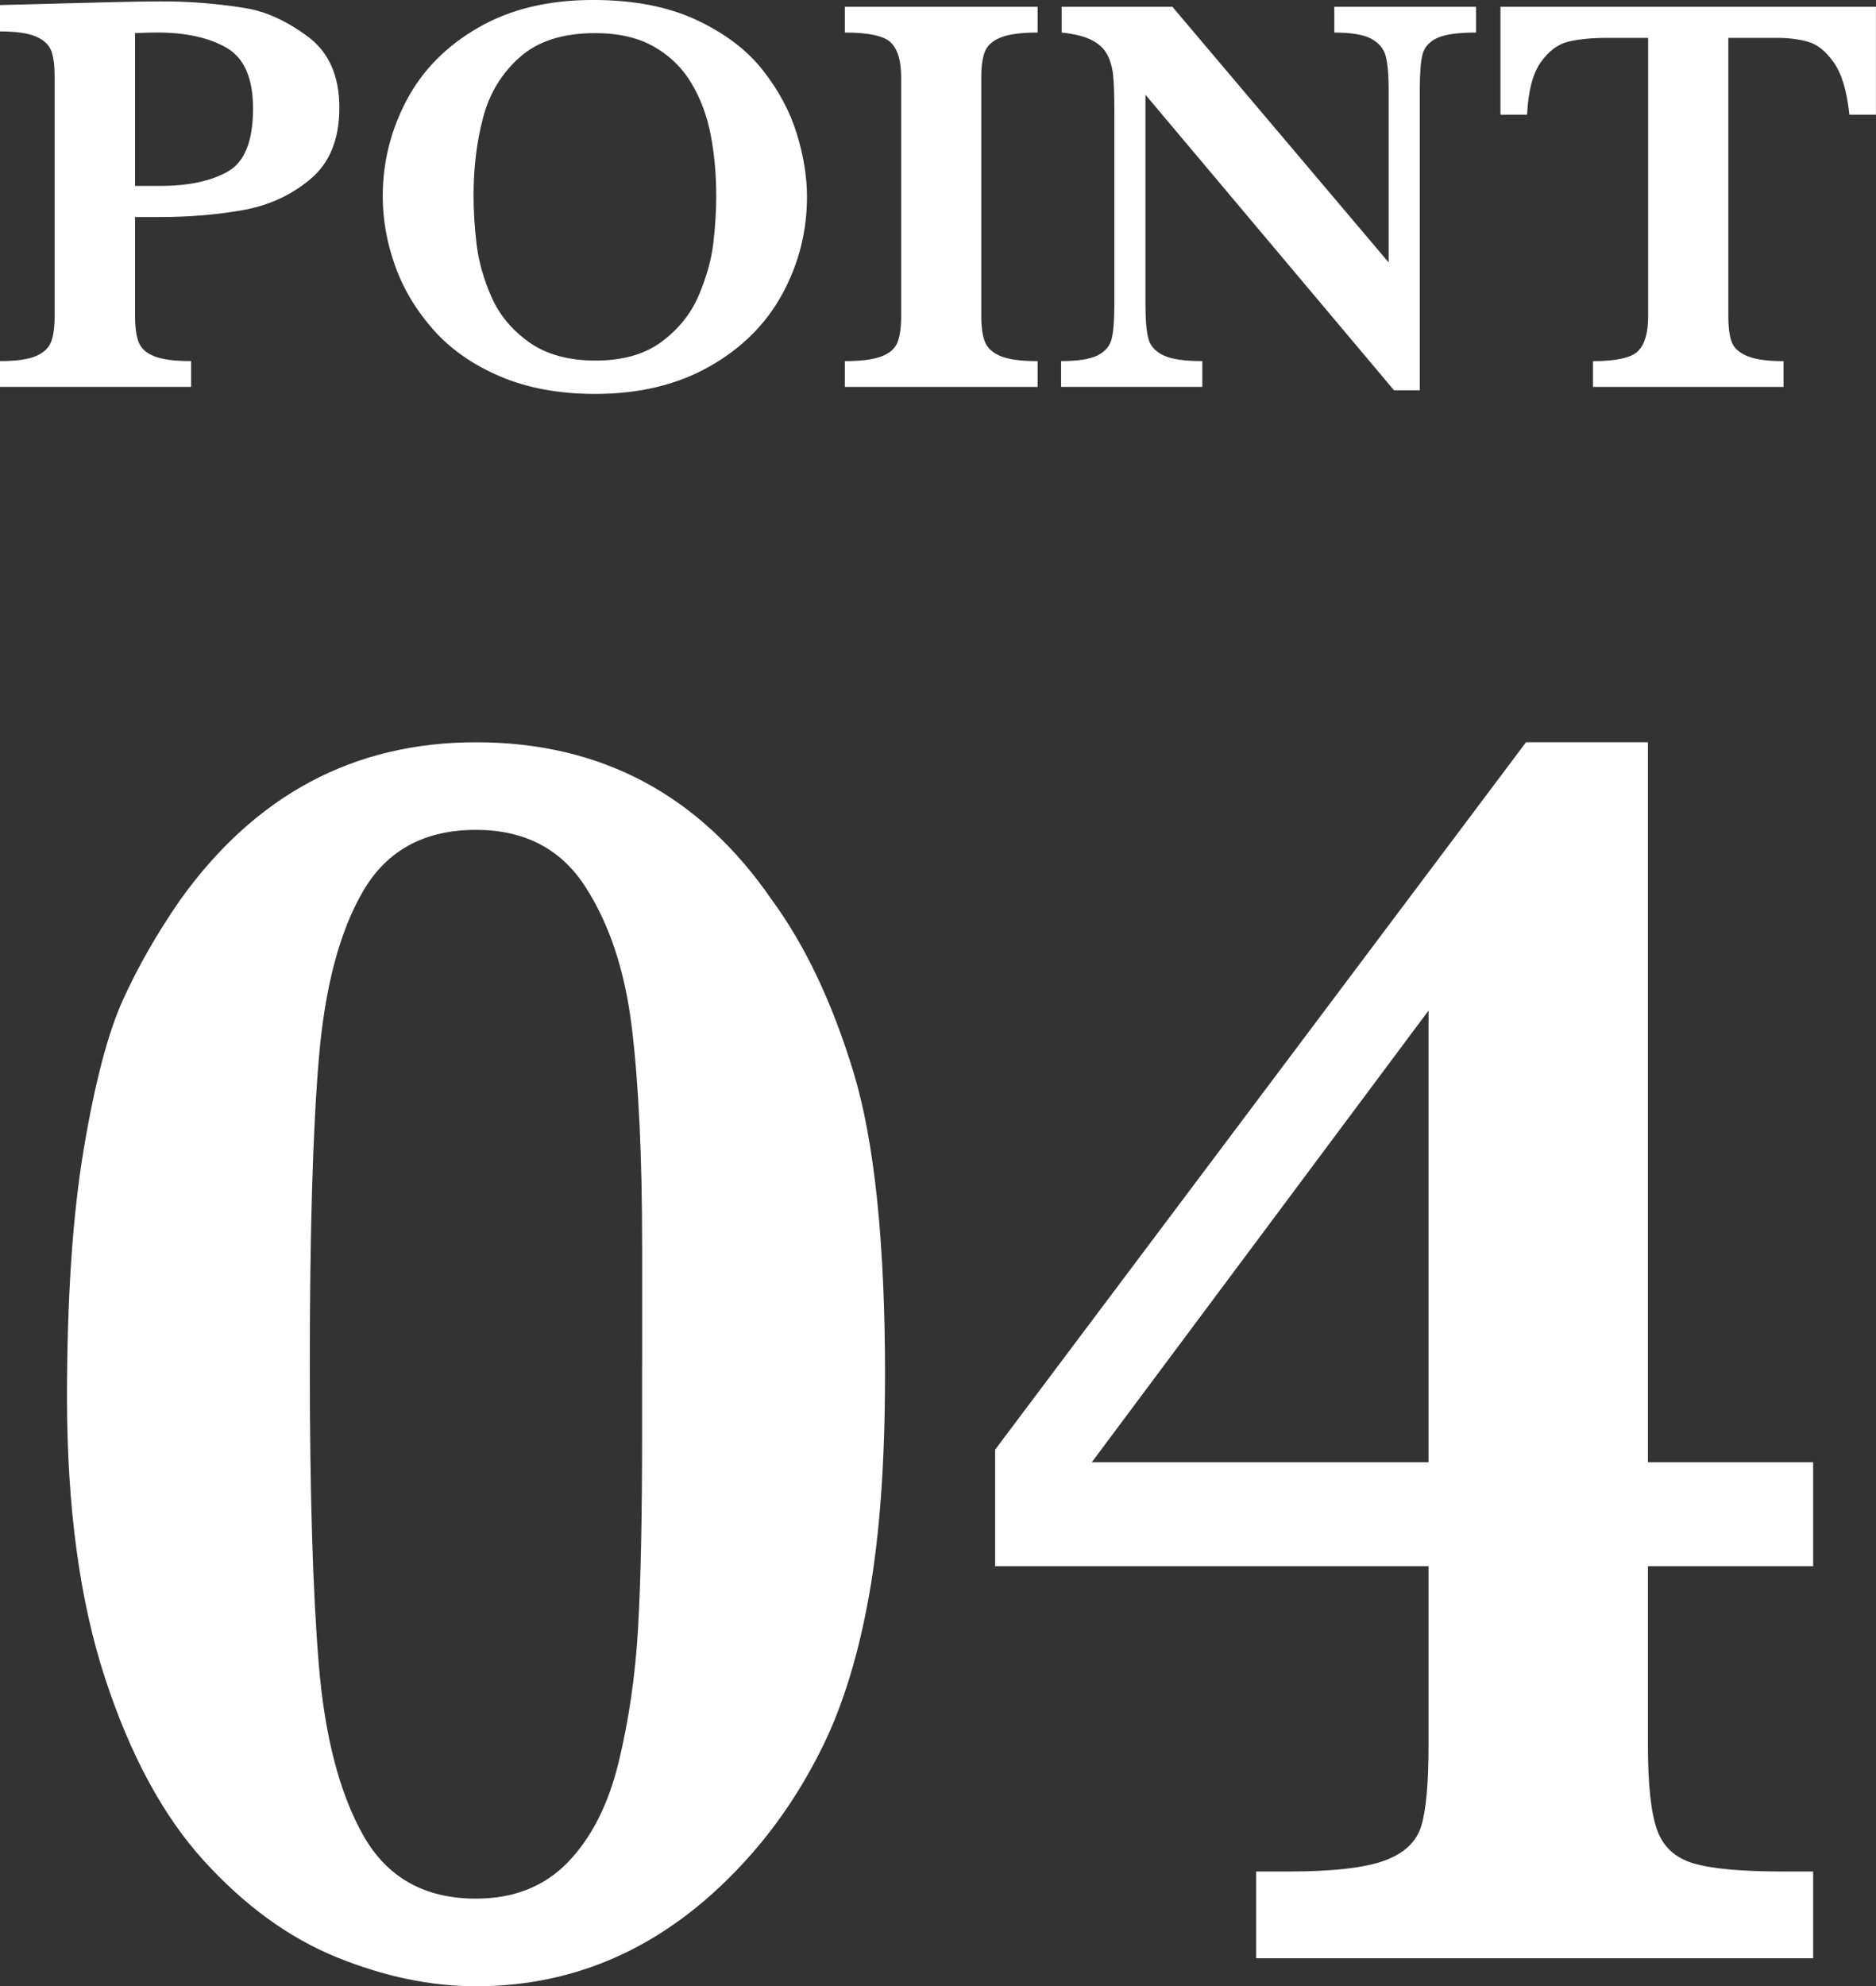
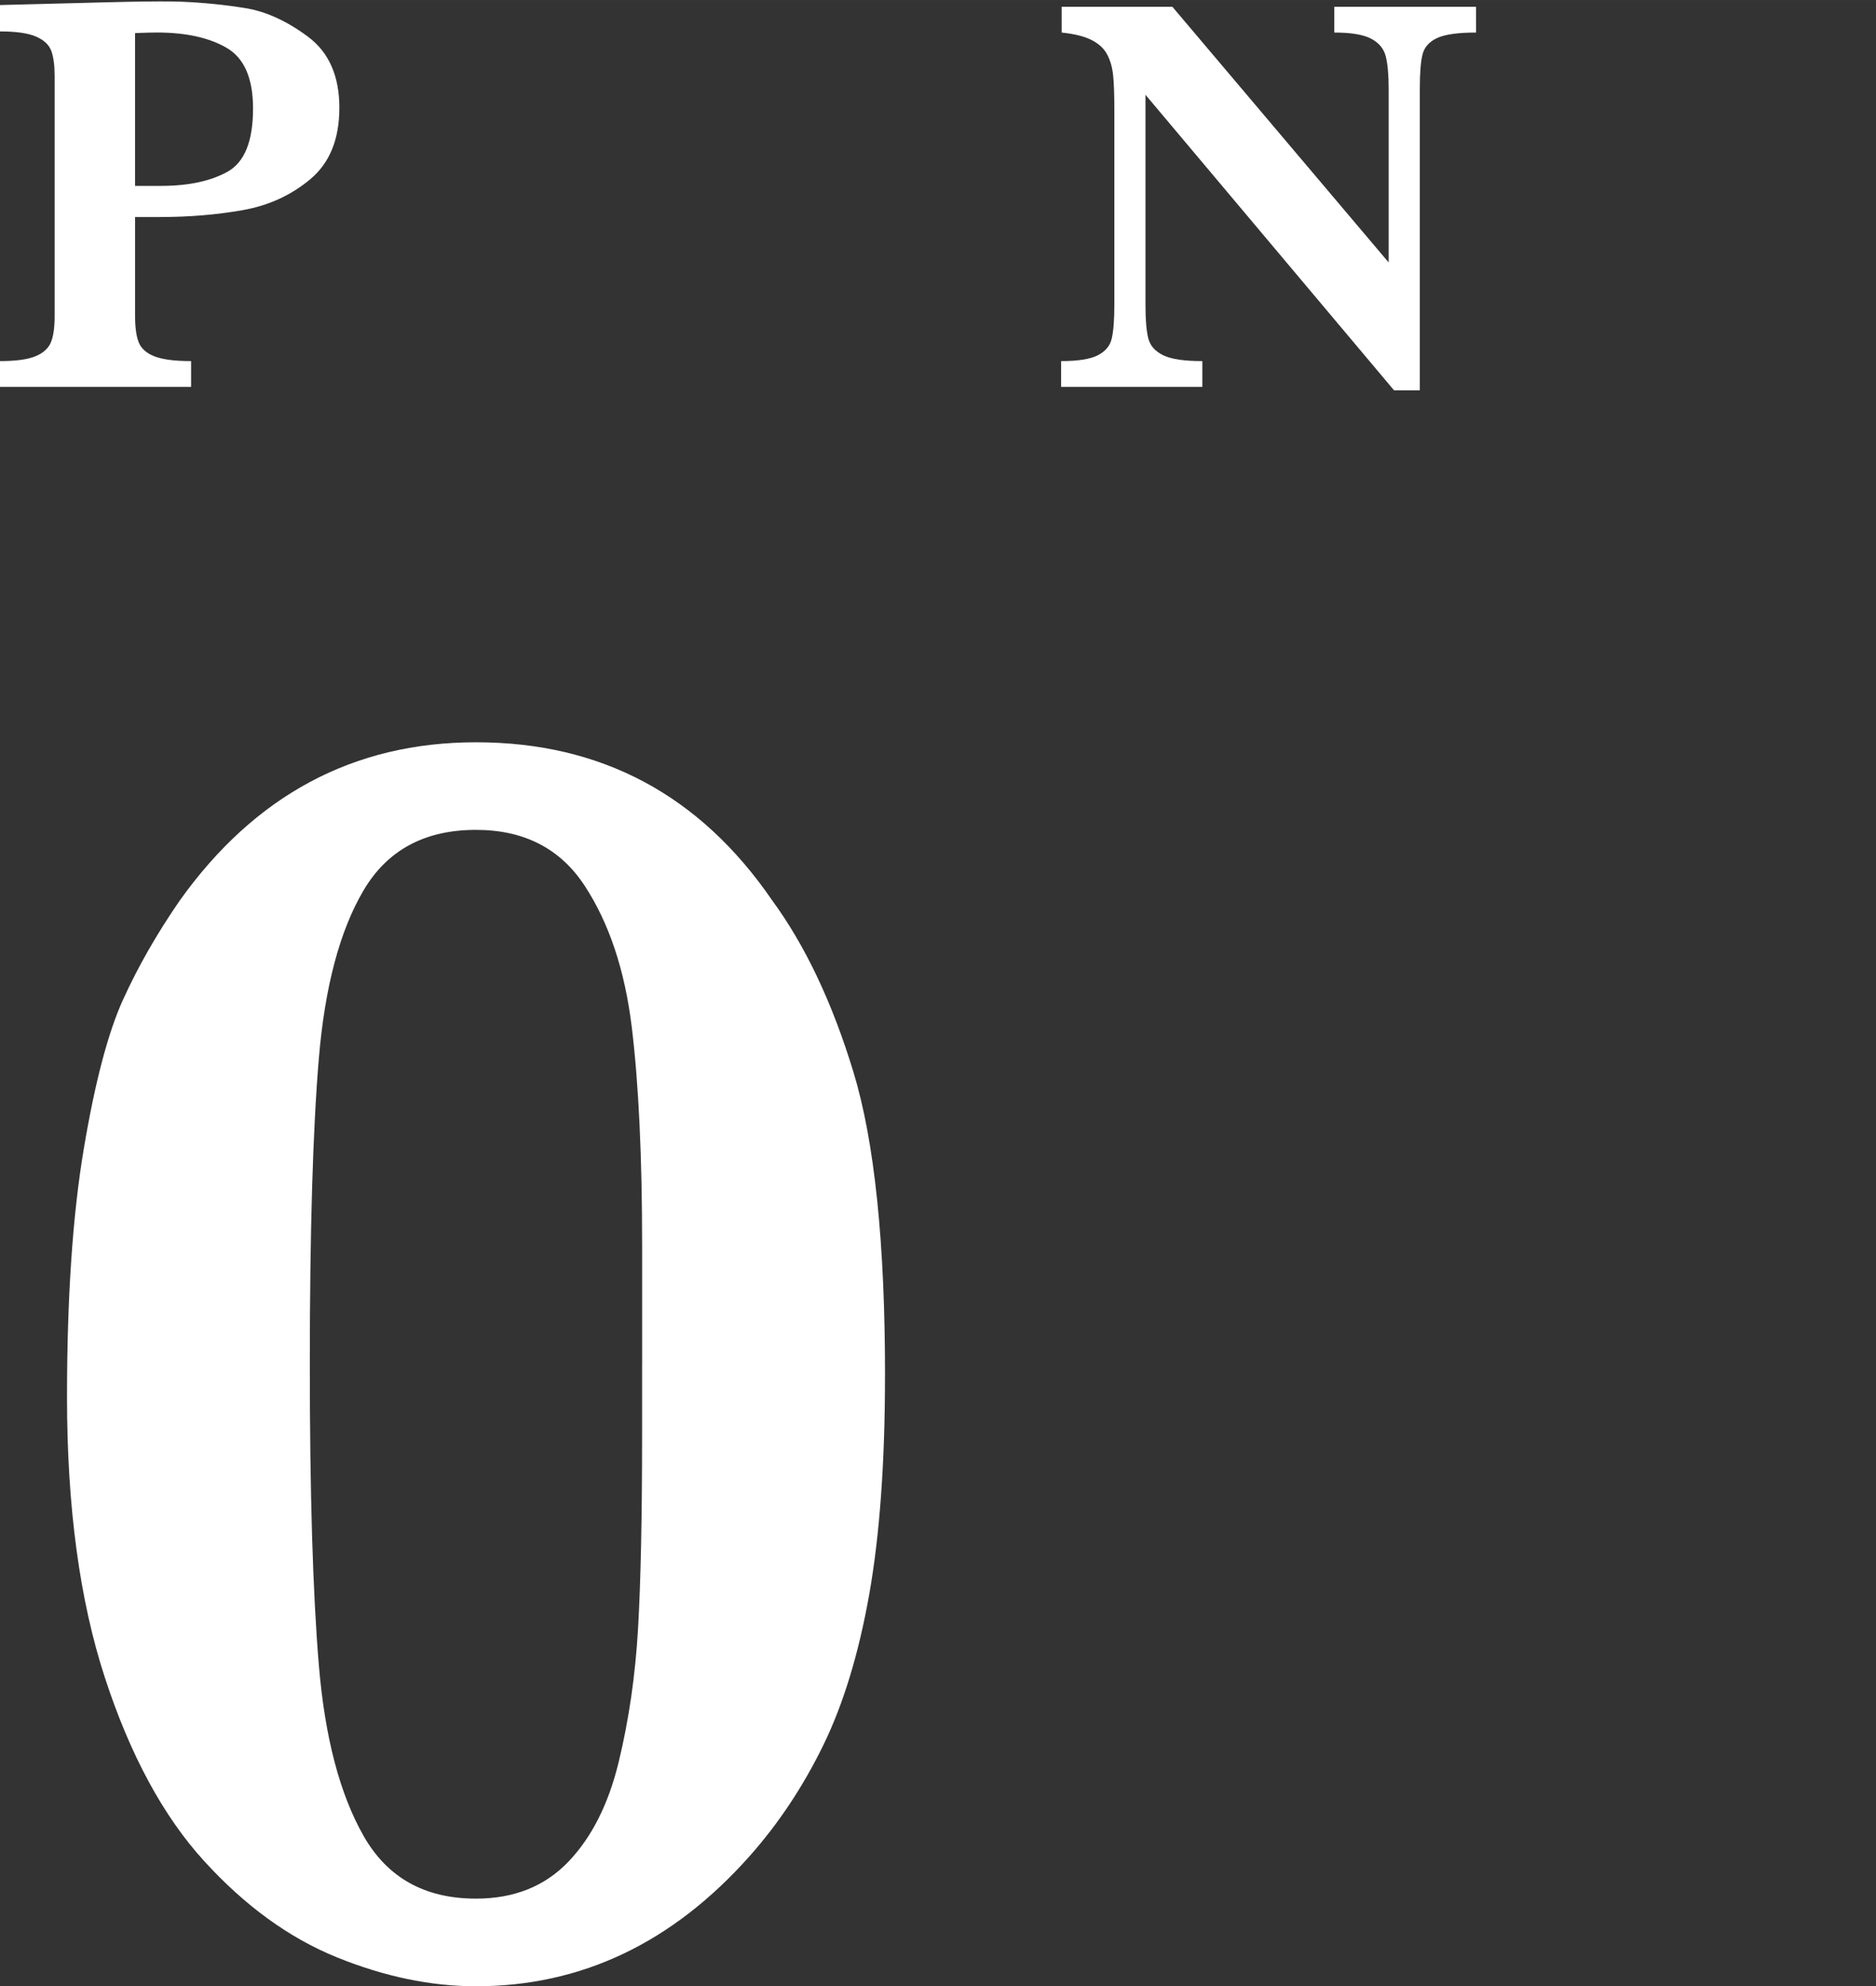
<svg xmlns="http://www.w3.org/2000/svg" id="_レイヤー_2" width="20.758mm" height="21.965mm" viewBox="0 0 58.843 62.264">
  <rect x="0" y="0" width="58.843" height="62.264" fill="#333333" stroke="none" />
  <defs>
    <style>.cls-1{fill:#fff;stroke-width:0px;}</style>
  </defs>
  <g id="_レイヤー_1のコピー">
    <path class="cls-1" d="M10.644,3.384c0,.979-.302,1.721-.905,2.228s-1.314.832-2.131.976-1.677.215-2.58.215h-.791v3.111c0,.352.038.624.114.817s.24.34.492.439.636.149,1.151.149v.809H0v-.809c.51,0,.886-.053,1.129-.158s.401-.255.475-.448.11-.46.11-.8V2.391c0-.34-.035-.605-.105-.795s-.229-.34-.475-.448-.624-.163-1.134-.163V.158l3.401-.088c.176-.006.368-.01.576-.013s.374-.006.497-.009.305-.004.545-.004c.299,0,.521.003.668.009.697.029,1.368.097,2.013.202s1.296.403,1.956.892.989,1.235.989,2.237ZM7.937,3.401c0-.949-.277-1.583-.831-1.903s-1.282-.479-2.184-.479c-.164,0-.393.006-.686.018v4.79h.809c.861,0,1.559-.148,2.092-.444s.8-.957.8-1.982Z" />
-     <path class="cls-1" d="M25.312,6.17c0,1.084-.258,2.099-.773,3.045s-1.279,1.705-2.29,2.276-2.205.857-3.582.857c-1.125,0-2.115-.182-2.971-.545s-1.554-.85-2.096-1.459-.943-1.277-1.204-2.004-.391-1.456-.391-2.188c0-1.061.249-2.062.747-3.006s1.248-1.704,2.25-2.281,2.2-.866,3.595-.866c1.271,0,2.353.208,3.243.624s1.585.94,2.083,1.573.854,1.296,1.068,1.991.321,1.355.321,1.982ZM22.465,6.135c0-.668-.057-1.301-.171-1.898s-.315-1.138-.602-1.622-.68-.867-1.178-1.151-1.113-.426-1.846-.426c-1.008,0-1.794.25-2.36.751s-.949,1.128-1.151,1.881-.303,1.575-.303,2.465c0,.492.032,1.005.097,1.538s.22,1.08.466,1.639.639,1.031,1.178,1.415,1.236.576,2.092.576c.85,0,1.54-.198,2.07-.593s.917-.879,1.16-1.45.396-1.118.457-1.639.092-1.017.092-1.485Z" />
-     <path class="cls-1" d="M32.546,12.129h-6.047v-.809c.504,0,.885-.048,1.143-.145s.426-.242.505-.435.119-.469.119-.826V2.426c0-.516-.107-.879-.321-1.09s-.696-.316-1.446-.316V.211h6.047v.809c-.504,0-.885.05-1.143.149s-.426.245-.505.435-.119.464-.119.822v7.488c0,.34.038.606.114.8s.239.343.488.448.637.158,1.165.158v.809Z" />
    <path class="cls-1" d="M46.301,1.02c-.568,0-.976.057-1.222.171s-.398.283-.457.505-.088.586-.088,1.09v9.448h-.809l-7.796-9.264v6.565c0,.498.031.86.092,1.085s.218.398.47.519.659.18,1.222.18v.809h-4.43v-.809c.527,0,.91-.06,1.147-.18s.384-.293.439-.519.084-.587.084-1.085V3.454c0-.492-.013-.861-.04-1.107s-.089-.461-.189-.646-.262-.334-.488-.448-.538-.192-.936-.233V.211h3.472l6.785,8.016V2.786c0-.445-.031-.787-.092-1.024s-.214-.42-.457-.549-.628-.193-1.156-.193V.211h4.447v.809Z" />
-     <path class="cls-1" d="M58.843,3.595h-.835c-.076-.738-.239-1.283-.488-1.635s-.517-.568-.804-.65-.618-.123-.993-.123h-1.512v8.728c0,.346.035.614.105.804s.234.338.492.444.636.158,1.134.158v.809h-5.977v-.809c.732,0,1.204-.105,1.415-.316s.316-.574.316-1.09V1.187h-1.266c-.498,0-.911.04-1.239.119s-.617.296-.866.65-.391.901-.426,1.639h-.835V.211h11.777v3.384Z" />
    <path class="cls-1" d="M27.759,43.12c0,2.719-.166,5.008-.496,6.868-.331,1.86-.812,3.437-1.444,4.729-.633,1.293-1.402,2.45-2.308,3.469-2.417,2.719-5.277,4.078-8.581,4.078-1.416,0-2.87-.302-4.361-.906-1.492-.604-2.879-1.609-4.163-3.016-1.284-1.406-2.322-3.323-3.115-5.749-.793-2.426-1.189-5.357-1.189-8.793,0-3.096.174-5.688.524-7.774.349-2.086.76-3.648,1.232-4.687.472-1.038,1.066-2.077,1.784-3.115,2.36-3.304,5.456-4.956,9.289-4.956,3.927,0,7.023,1.652,9.289,4.956,1.038,1.416,1.888,3.21,2.549,5.381.661,2.171.991,5.343.991,9.516ZM20.141,42.78v-3.738c0-2.794-.109-5.079-.326-6.854-.217-1.774-.708-3.247-1.473-4.418-.765-1.17-1.902-1.756-3.413-1.756-1.605,0-2.78.633-3.526,1.897-.746,1.265-1.213,3.021-1.402,5.268-.189,2.247-.283,5.447-.283,9.601,0,4.021.094,7.161.283,9.416.188,2.256.656,4.041,1.402,5.353.746,1.312,1.921,1.968,3.526,1.968,1.189,0,2.152-.382,2.889-1.147s1.265-1.808,1.586-3.129c.321-1.321.524-2.719.609-4.191s.127-3.493.127-6.061v-2.209Z" />
-     <path class="cls-1" d="M56.873,61.386h-17.474v-2.719h.991c1.397,0,2.407-.113,3.03-.34s1.01-.59,1.161-1.09c.151-.5.227-1.345.227-2.535v-5.607h-13.594v-3.653l16.652-22.175h3.823v22.571h5.183v3.257h-5.183v5.607c0,1.228.094,2.11.283,2.648.188.538.571.892,1.147,1.062.576.17,1.515.255,2.818.255h.935v2.719ZM44.808,45.838v-14.16l-10.563,14.16h10.563Z" />
  </g>
</svg>